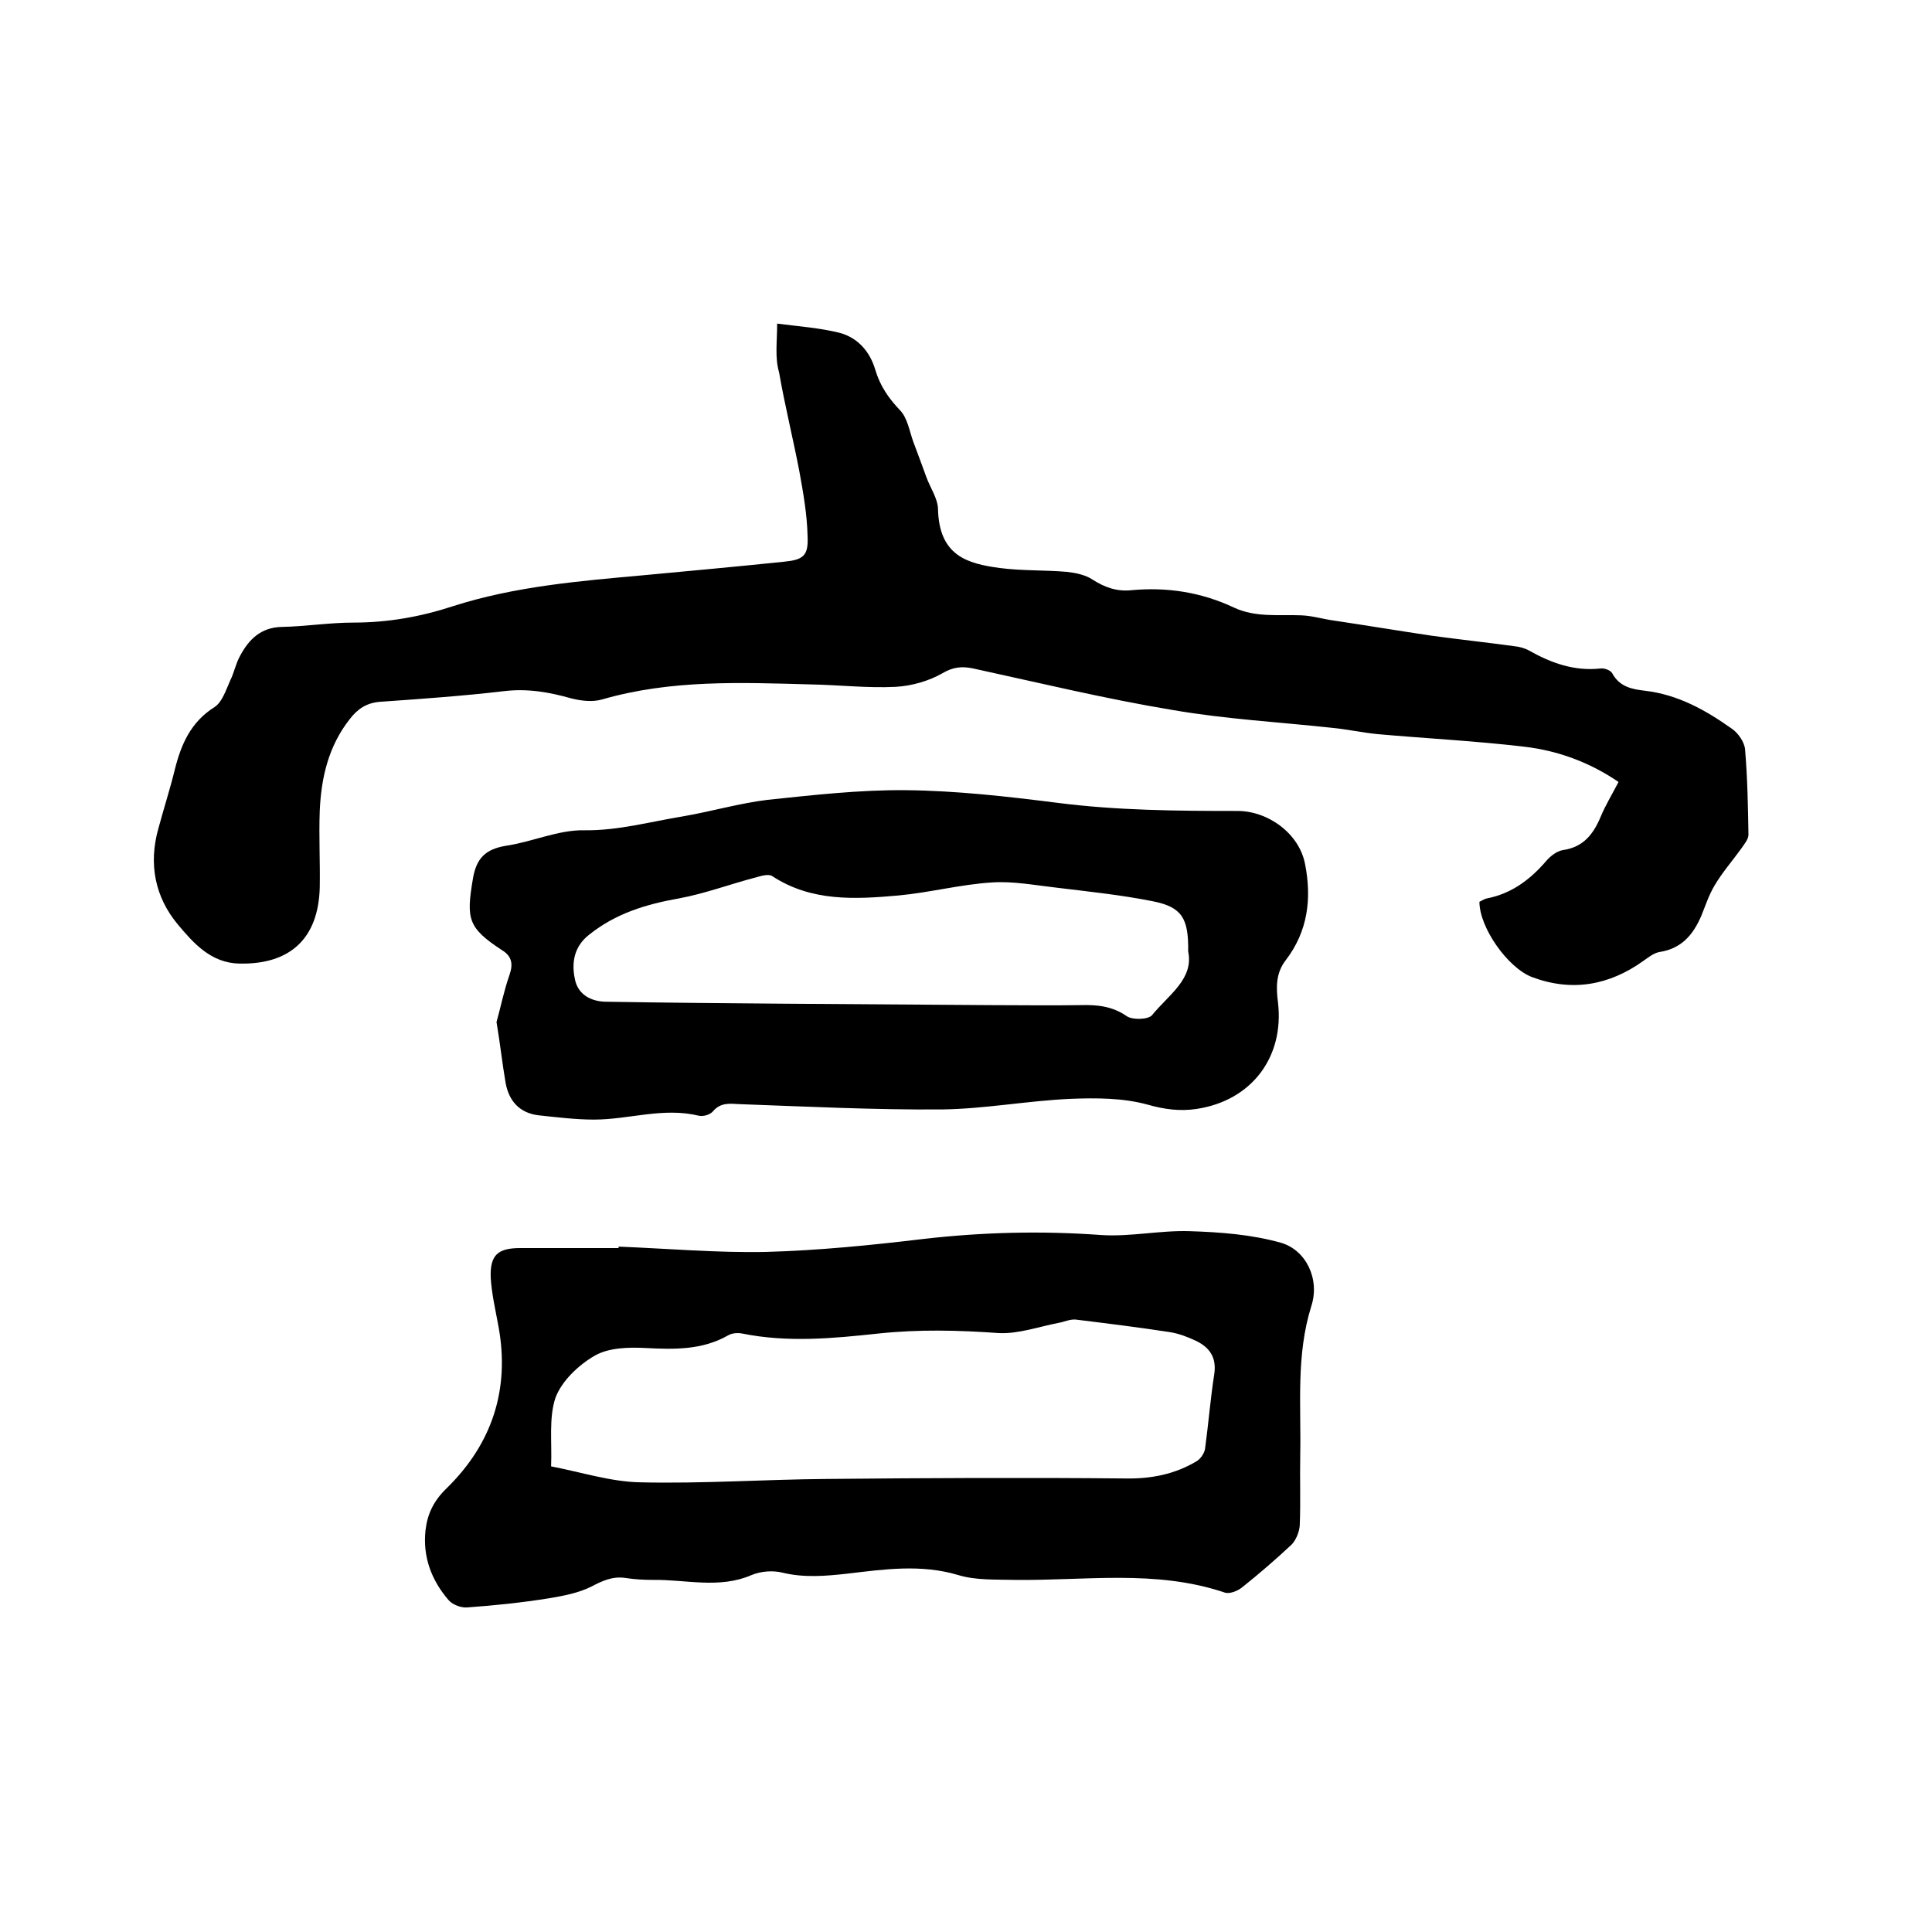
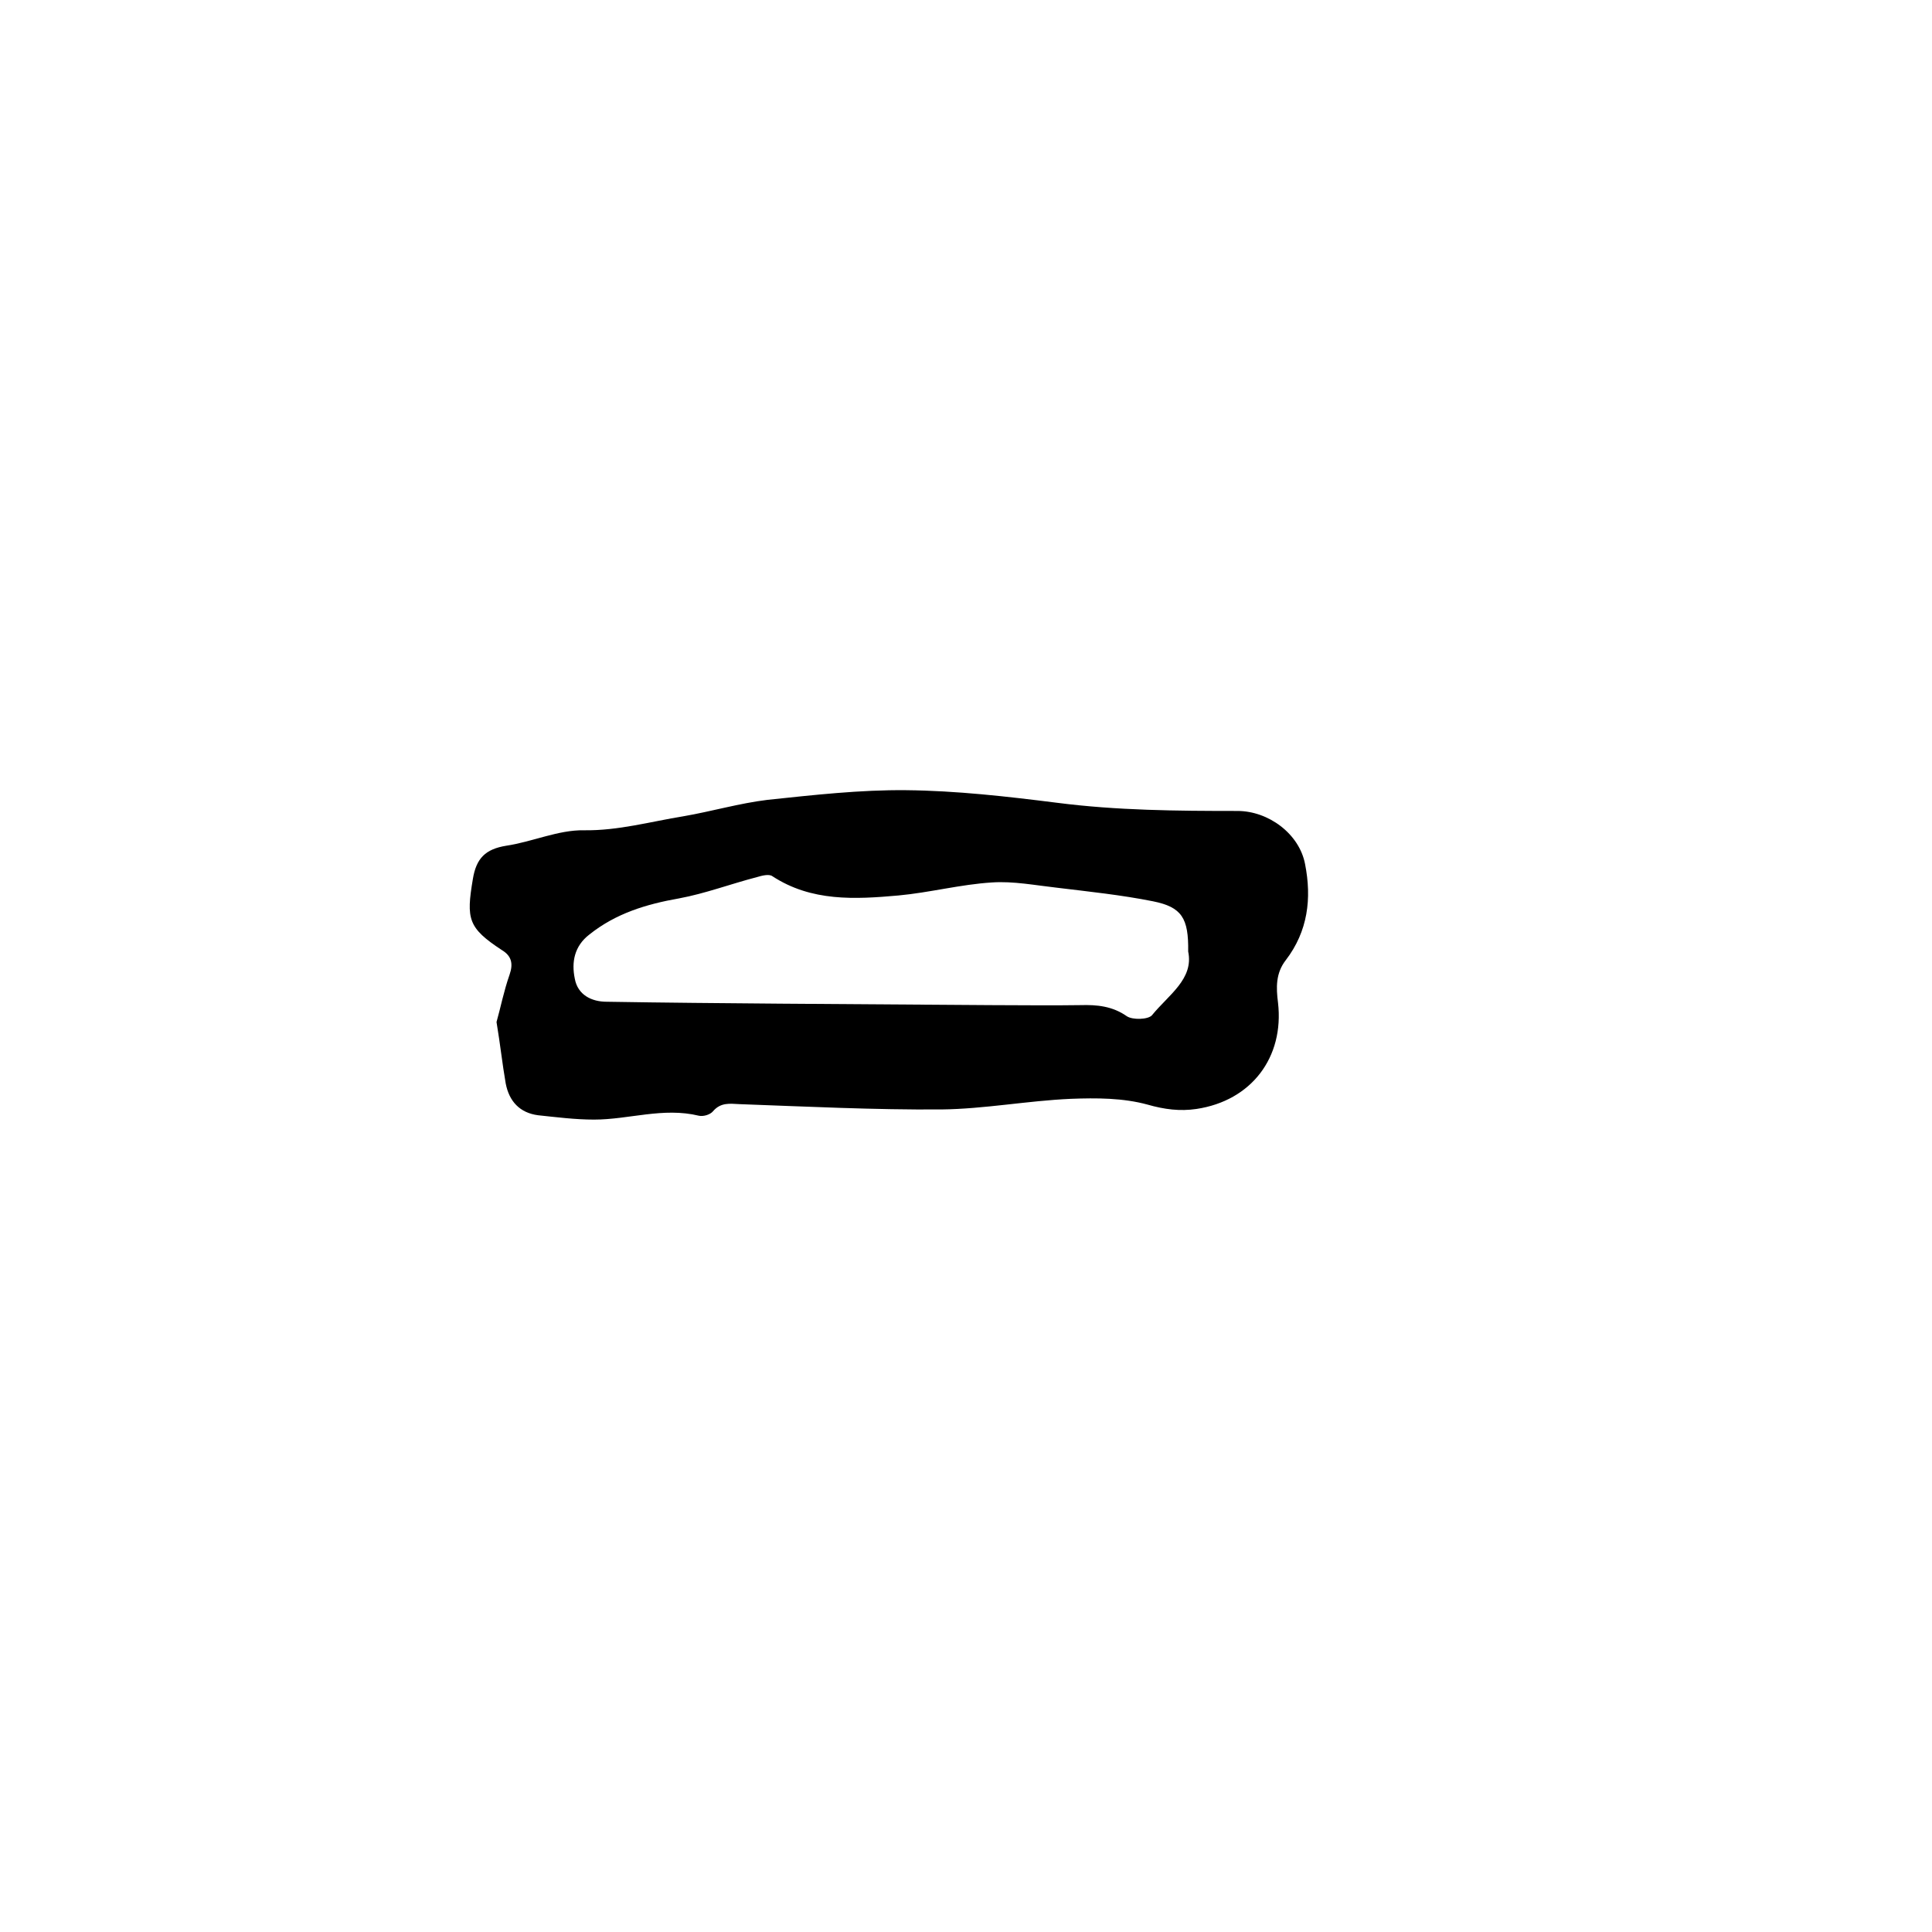
<svg xmlns="http://www.w3.org/2000/svg" enable-background="new 0 0 400 400" viewBox="0 0 400 400">
-   <path d="m160.9 67c4.7.6 8.9.9 12.9 1.9 3.8 1 6.3 3.9 7.4 7.6 1 3.4 2.8 6 5.2 8.5 1.5 1.6 1.9 4.3 2.7 6.5.9 2.4 1.8 4.8 2.7 7.3.8 2.2 2.3 4.3 2.4 6.5.2 9.8 6.1 11.4 12.8 12.3 4.6.6 9.3.4 13.9.8 1.8.2 3.8.6 5.3 1.6 2.5 1.6 5 2.5 8 2.2 7.4-.7 14.5.4 21.3 3.6 4.5 2.1 9.3 1.4 14 1.6 2.3.1 4.5.8 6.8 1.1 6.7 1 13.3 2.1 20 3.1 5.8.8 11.5 1.4 17.3 2.2 1 .1 2.1.4 3 .9 4.6 2.6 9.4 4.3 14.8 3.7.8-.1 2.1.4 2.4 1 1.5 2.8 4.1 3.3 6.7 3.6 6.9.8 12.6 4 18.1 7.9 1.3.9 2.6 2.8 2.7 4.3.5 5.9.6 11.7.7 17.6 0 1-.9 2-1.5 2.9-1.8 2.5-3.9 4.9-5.5 7.6-1.2 2-1.9 4.2-2.8 6.4-1.7 3.9-4.1 6.7-8.6 7.4-1.2.2-2.3 1.1-3.3 1.8-7.1 5.1-14.8 6.5-23.1 3.4-5-1.9-10.9-10.2-10.9-15.6.5-.2 1-.6 1.6-.7 5-1 8.8-3.8 12.1-7.6.9-1.1 2.3-2.2 3.6-2.4 4.2-.6 6.3-3.3 7.8-6.9 1-2.4 2.4-4.7 3.7-7.2-6-4.1-12.6-6.5-19.5-7.3-10.1-1.2-20.2-1.7-30.3-2.6-3.2-.3-6.3-1-9.4-1.3-11-1.2-22.1-1.8-33.1-3.7-13.9-2.3-27.5-5.6-41.3-8.6-2.4-.5-4.2-.3-6.4 1-2.8 1.6-6.3 2.6-9.6 2.8-5.9.3-11.8-.4-17.7-.5-14.5-.4-28.9-1-43.1 3.1-2 .6-4.4.3-6.4-.2-4.6-1.3-9.1-2.1-14-1.5-8.5 1-17.1 1.6-25.6 2.2-2.8.2-4.7 1.5-6.3 3.6-4.4 5.6-5.9 12.1-6.2 19-.2 5.3.1 10.6 0 15.9-.3 10.5-6.1 15.9-16.6 15.7-5.9-.1-9.5-4.2-12.7-8-4.8-5.7-6.2-12.6-4.1-20 1.1-4.1 2.4-8.1 3.4-12.2 1.3-5.2 3.3-9.8 8.2-12.9 1.6-1 2.4-3.6 3.3-5.6.8-1.6 1.1-3.4 2-5 1.8-3.4 4.3-5.9 8.6-6 5-.1 9.9-.9 14.9-.9 7.1 0 13.9-1.2 20.6-3.4 12.8-4.1 26.1-5.2 39.4-6.4 9.7-.9 19.4-1.8 29.1-2.8 4-.4 5.1-1.2 4.9-5.3-.1-4.5-.9-9-1.7-13.4-1.3-6.8-3-13.6-4.2-20.5-.9-3.1-.4-6.3-.4-10.1z" />
-   <path d="m128.1 258.1c10.1.4 20.3 1.3 30.4 1.1 11-.3 21.9-1.4 32.8-2.7 12.2-1.4 24.4-1.7 36.7-.8 6 .4 12.2-1 18.3-.8 6.4.2 12.9.7 18.9 2.4 5.2 1.5 8.1 7.5 6.3 13.1-3.2 10.2-2.1 20.5-2.3 30.8-.1 4.9.1 9.7-.1 14.6-.1 1.4-.8 3.1-1.7 4-3.3 3.1-6.8 6.1-10.3 8.9-.9.7-2.6 1.4-3.6 1-14.3-4.8-28.9-2.4-43.5-2.6-3.9-.1-8 .1-11.6-1-7.7-2.3-15.3-1.2-22.9-.3-4.5.5-9 .9-13.5-.2-2-.5-4.5-.3-6.4.5-6.7 2.9-13.6.9-20.4 1-1.9 0-3.8-.1-5.7-.4-2.7-.4-4.8.6-7.1 1.8-2.6 1.3-5.7 1.9-8.7 2.4-5.6.9-11.3 1.5-17 1.9-1.3.1-3.1-.6-3.9-1.6-3.5-4.1-5.3-8.9-4.7-14.4.4-3.4 1.7-6.1 4.4-8.7 9.4-9.2 13.1-20.5 10.7-33.5-.6-3.3-1.4-6.7-1.6-10-.2-4.8 1.5-6.2 6.1-6.2h20.3c.1-.1.1-.2.1-.3zm-14 45.5c6.3 1.2 12.4 3.2 18.5 3.3 12.9.3 25.7-.6 38.6-.7 20.6-.2 41.2-.3 61.8-.1 5.4.1 10.3-.9 14.8-3.6.8-.5 1.6-1.7 1.7-2.6.7-5.1 1.1-10.3 1.9-15.4.5-3.4-.9-5.5-3.8-6.9-1.7-.8-3.5-1.5-5.4-1.8-6.5-1-13-1.8-19.5-2.6-1.2-.1-2.4.5-3.6.7-4.1.8-8.3 2.3-12.3 2.1-8.4-.6-16.6-.8-25 .1-9.3 1-18.7 1.9-28.1 0-1-.2-2.2-.1-3 .4-5.3 3-11 2.9-16.9 2.6-3.6-.2-7.8-.1-10.7 1.6-3.3 1.9-6.8 5.2-8.1 8.7-1.4 4.2-.7 9.1-.9 14.2z" />
  <path d="m102.8 211.6c.8-2.8 1.5-6.4 2.7-9.8.8-2.3.4-3.9-1.6-5.1-7-4.6-7.4-6.4-6-14.7.7-4.3 2.6-6.2 6.9-6.9 5.4-.8 10.8-3.3 16.1-3.2 7.1.1 13.8-1.8 20.6-2.9 5.8-1 11.6-2.7 17.4-3.4 9.5-1 19.2-2.1 28.7-2 10.4.1 20.9 1.3 31.2 2.6 12.4 1.6 24.9 1.7 37.4 1.7 6.4 0 12.8 4.7 14 11 1.4 7.1.6 13.9-4 19.9-2.1 2.7-2 5.7-1.6 8.8 1.3 11.3-5.5 20.3-16.9 22-3.4.5-6.6.1-10.1-.9-5.1-1.4-10.6-1.4-15.9-1.2-9 .4-17.9 2.1-26.8 2.2-13.9.1-27.9-.6-41.8-1.1-2-.1-3.9-.4-5.5 1.5-.6.7-2 1.1-2.9.9-7.4-1.8-14.5.8-21.7.8-3.9 0-7.8-.5-11.6-.9-3.8-.5-6-2.9-6.7-6.6-.7-4-1.1-7.9-1.9-12.7zm143.2-14.6c.1-6.9-1.3-9.2-7.3-10.4-6.5-1.3-13.2-2-19.8-2.8-4.5-.5-9.1-1.4-13.5-1.1-6.5.4-12.9 2.1-19.4 2.7-9 .8-18 1.3-26.1-4-.7-.5-2.2-.1-3.2.2-5.4 1.4-10.7 3.4-16.1 4.4-6.8 1.2-13.1 3.1-18.6 7.5-3.1 2.4-3.7 5.7-3 9.1.6 3.4 3.5 4.8 6.6 4.8 12 .2 24.1.3 36.1.4 14.5.1 28.9.2 43.4.3 6.2 0 12.4.1 18.6 0 3.4-.1 6.6.2 9.6 2.3 1.2.8 4.4.7 5.2-.2 3.4-4.2 8.7-7.5 7.5-13.2z" />
</svg>